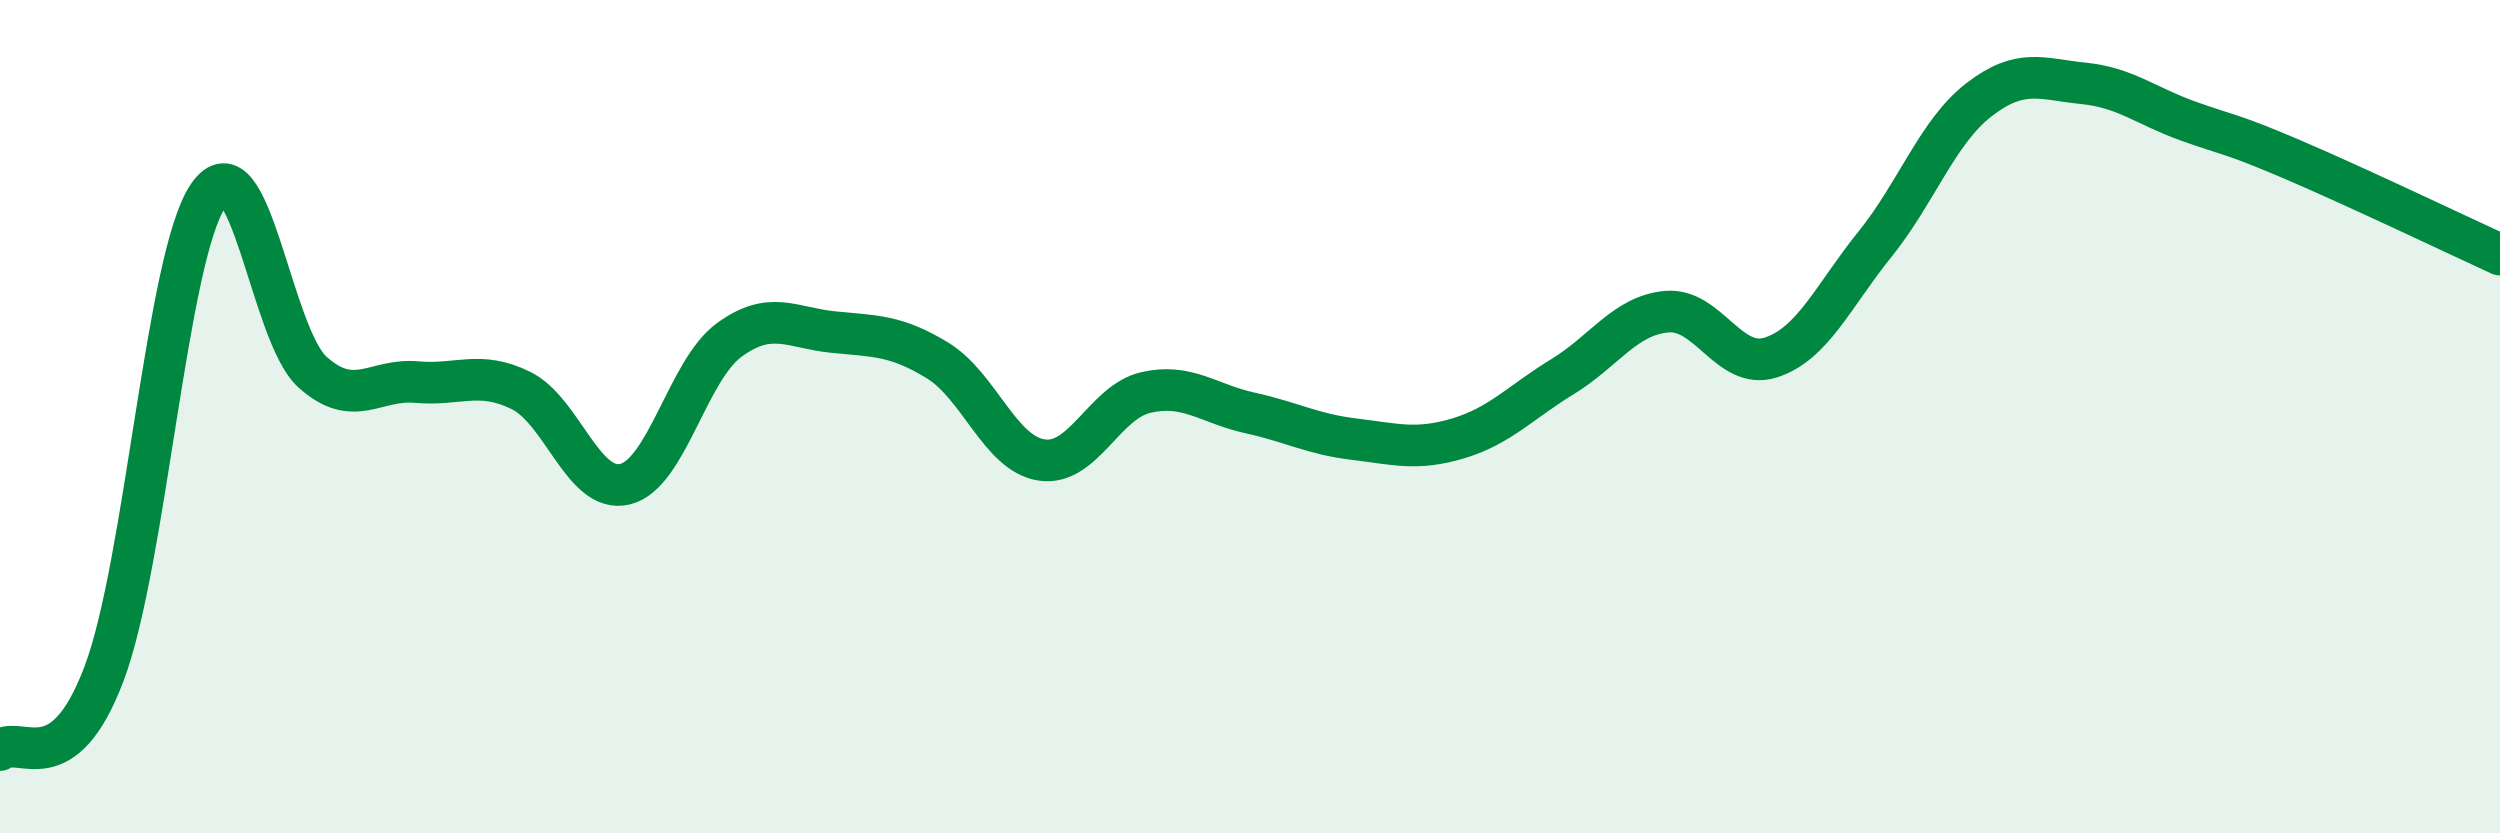
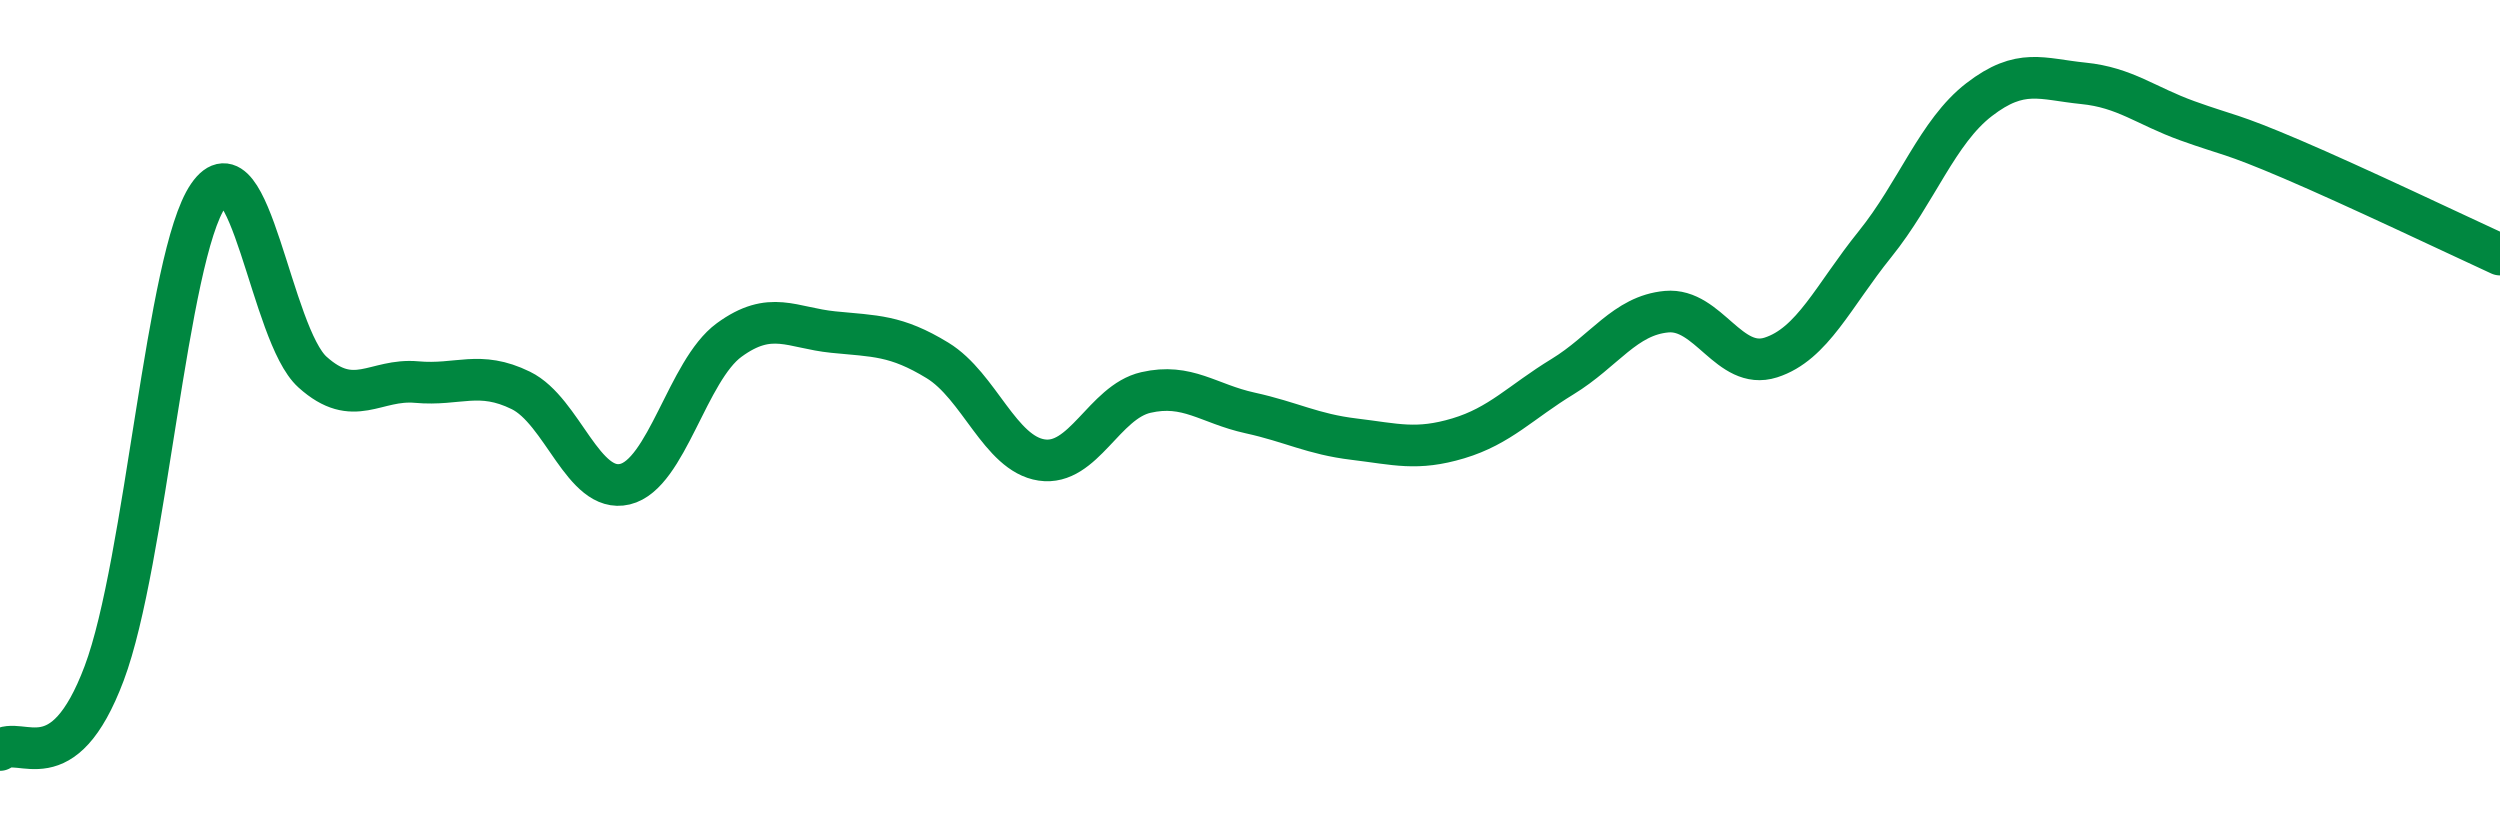
<svg xmlns="http://www.w3.org/2000/svg" width="60" height="20" viewBox="0 0 60 20">
-   <path d="M 0,18 C 0.5,17.63 1.5,18.82 2.5,16.16 C 3.5,13.5 4,6.14 5,4.69 C 6,3.24 6.5,8.03 7.5,8.93 C 8.5,9.83 9,9.08 10,9.17 C 11,9.26 11.5,8.88 12.5,9.37 C 13.5,9.86 14,11.86 15,11.62 C 16,11.38 16.5,8.89 17.5,8.16 C 18.5,7.43 19,7.87 20,7.97 C 21,8.07 21.5,8.04 22.5,8.65 C 23.5,9.26 24,10.89 25,11.04 C 26,11.19 26.5,9.65 27.5,9.42 C 28.5,9.19 29,9.69 30,9.91 C 31,10.13 31.5,10.42 32.5,10.54 C 33.5,10.66 34,10.82 35,10.52 C 36,10.22 36.5,9.65 37.5,9.04 C 38.5,8.43 39,7.57 40,7.48 C 41,7.39 41.5,8.9 42.5,8.58 C 43.5,8.26 44,7.1 45,5.86 C 46,4.62 46.5,3.16 47.5,2.39 C 48.5,1.62 49,1.9 50,2 C 51,2.1 51.5,2.54 52.5,2.9 C 53.5,3.26 53.5,3.18 55,3.82 C 56.5,4.46 59,5.65 60,6.11L60 20L0 20Z" fill="#008740" opacity="0.1" stroke-linecap="round" stroke-linejoin="round" />
  <path d="M 0,18 C 0.5,17.63 1.5,18.82 2.5,16.16 C 3.5,13.5 4,6.14 5,4.69 C 6,3.24 6.5,8.03 7.5,8.93 C 8.5,9.83 9,9.08 10,9.17 C 11,9.26 11.5,8.88 12.5,9.37 C 13.5,9.86 14,11.86 15,11.62 C 16,11.38 16.5,8.89 17.5,8.16 C 18.5,7.43 19,7.87 20,7.97 C 21,8.07 21.5,8.04 22.5,8.65 C 23.5,9.26 24,10.89 25,11.04 C 26,11.19 26.5,9.65 27.5,9.42 C 28.5,9.19 29,9.69 30,9.91 C 31,10.13 31.5,10.42 32.5,10.54 C 33.5,10.66 34,10.82 35,10.52 C 36,10.22 36.5,9.65 37.5,9.04 C 38.5,8.43 39,7.57 40,7.48 C 41,7.39 41.5,8.9 42.5,8.58 C 43.5,8.26 44,7.1 45,5.86 C 46,4.62 46.5,3.16 47.5,2.39 C 48.5,1.62 49,1.9 50,2 C 51,2.1 51.5,2.54 52.5,2.9 C 53.5,3.26 53.5,3.18 55,3.82 C 56.5,4.46 59,5.65 60,6.11" stroke="#008740" stroke-width="1" fill="none" stroke-linecap="round" stroke-linejoin="round" />
</svg>